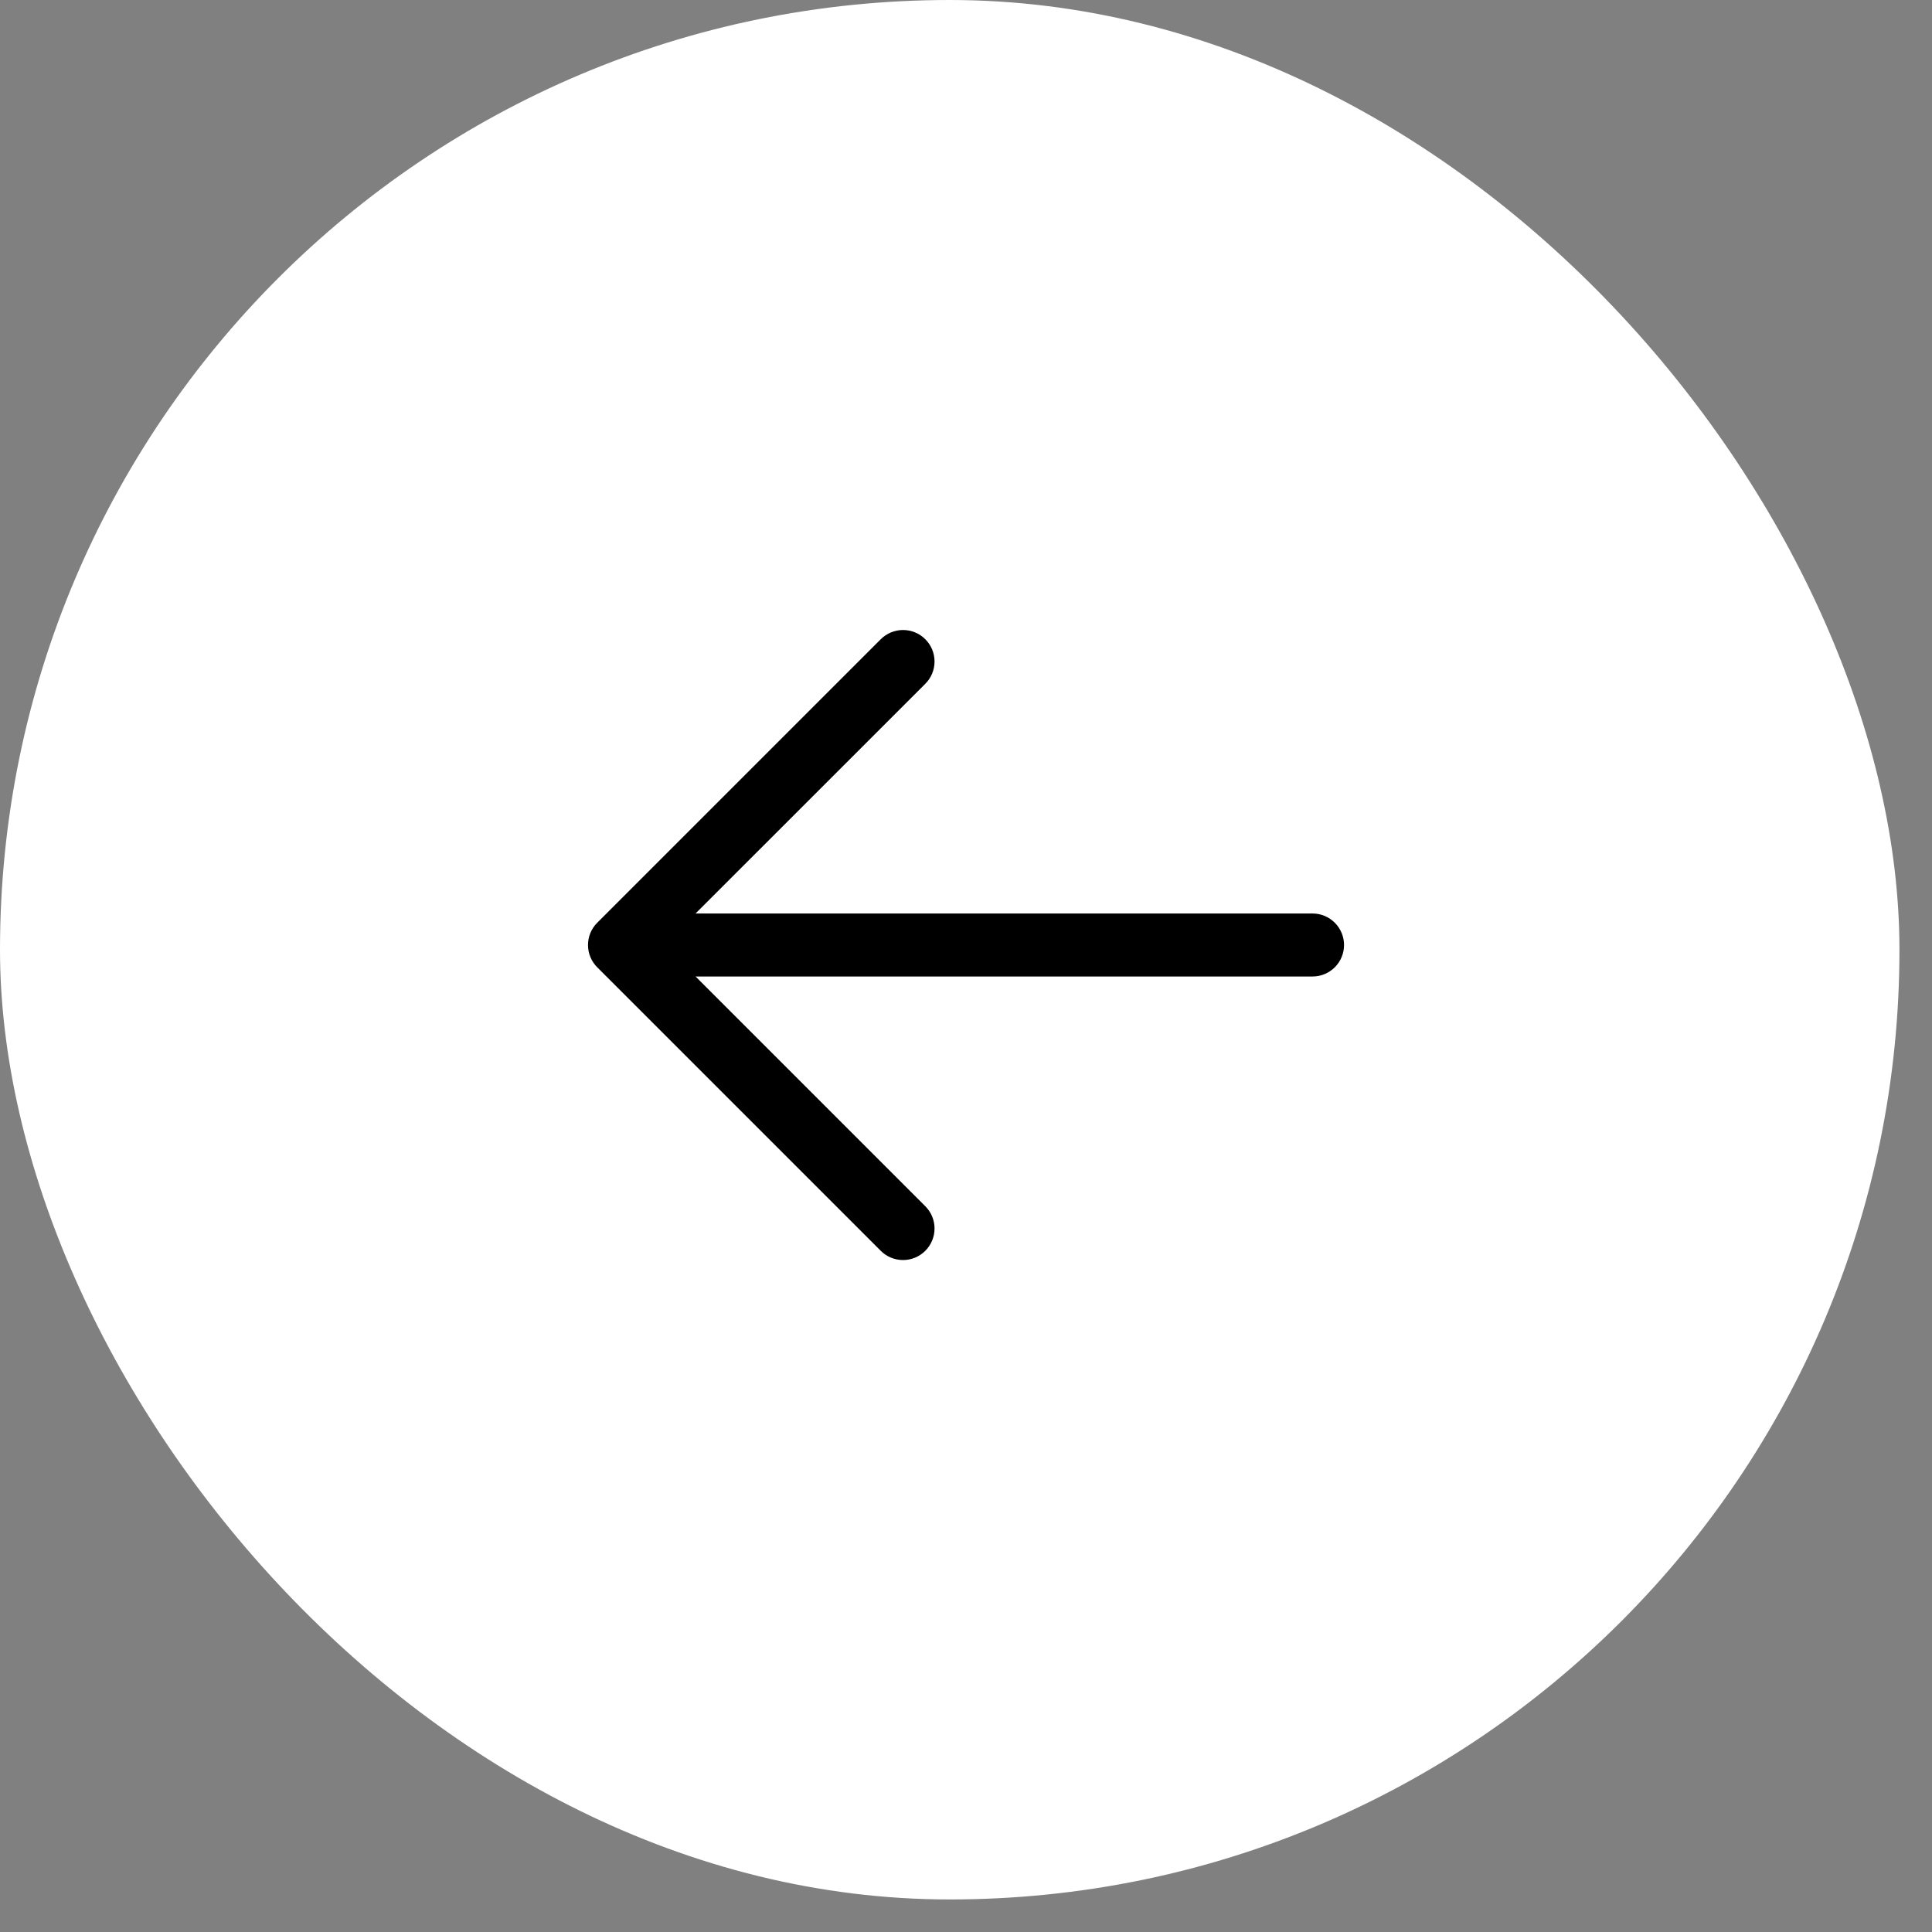
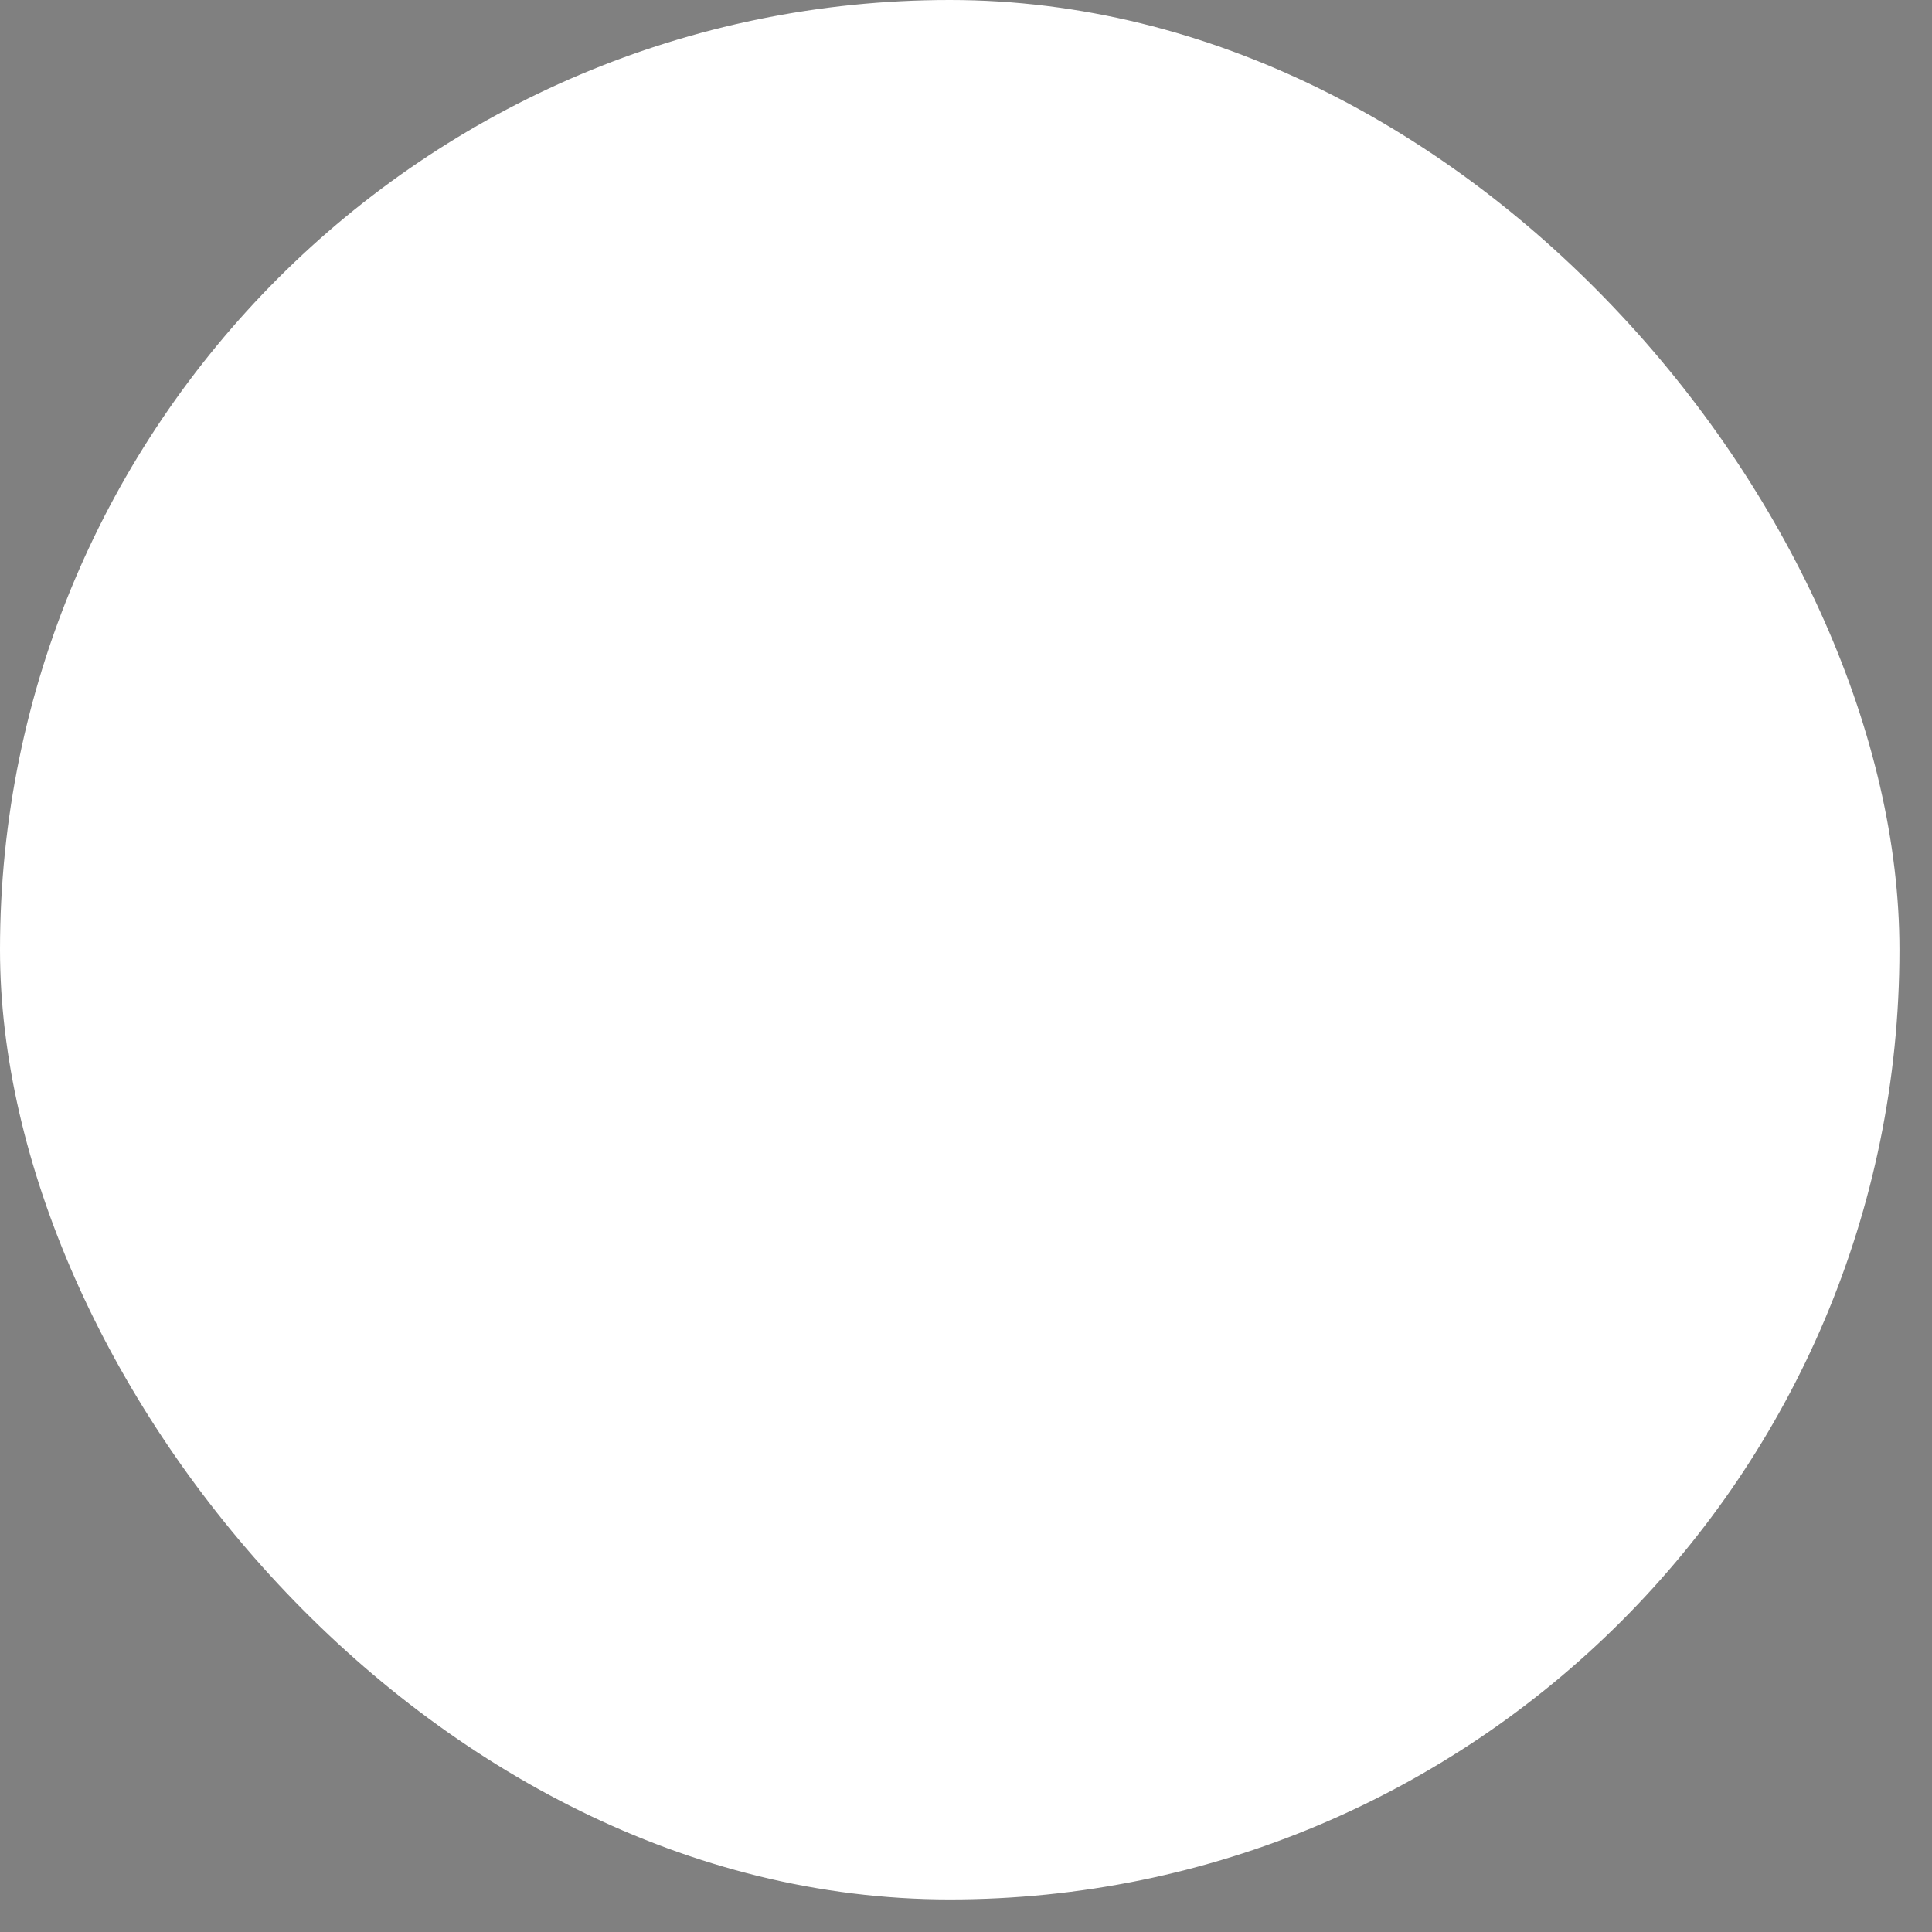
<svg xmlns="http://www.w3.org/2000/svg" fill="none" height="100%" overflow="visible" preserveAspectRatio="none" style="display: block;" viewBox="0 0 46 46" width="100%">
  <rect x="0" y="0" width="46" height="46" fill="#808080" stroke="none" />
  <g id="Frame 114">
    <rect fill="white" height="45.225" rx="22.612" width="45.225" />
-     <path d="M20.97 29.781L14.22 23.031C14.15 22.961 14.095 22.879 14.057 22.788C14.019 22.697 14 22.599 14 22.5C14 22.402 14.019 22.304 14.057 22.213C14.095 22.122 14.15 22.039 14.22 21.97L20.97 15.22C21.111 15.079 21.302 15 21.501 15C21.7 15 21.89 15.079 22.031 15.22C22.172 15.361 22.251 15.551 22.251 15.75C22.251 15.949 22.172 16.14 22.031 16.281L16.561 21.75L31.251 21.75C31.45 21.75 31.64 21.829 31.781 21.97C31.922 22.111 32.001 22.302 32.001 22.5C32.001 22.699 31.922 22.89 31.781 23.031C31.64 23.171 31.45 23.25 31.251 23.25L16.561 23.25L22.031 28.72C22.172 28.86 22.251 29.051 22.251 29.25C22.251 29.449 22.172 29.64 22.031 29.781C21.89 29.922 21.7 30.001 21.501 30.001C21.302 30.001 21.111 29.922 20.97 29.781Z" fill="black" id="Vector" />
  </g>
</svg>